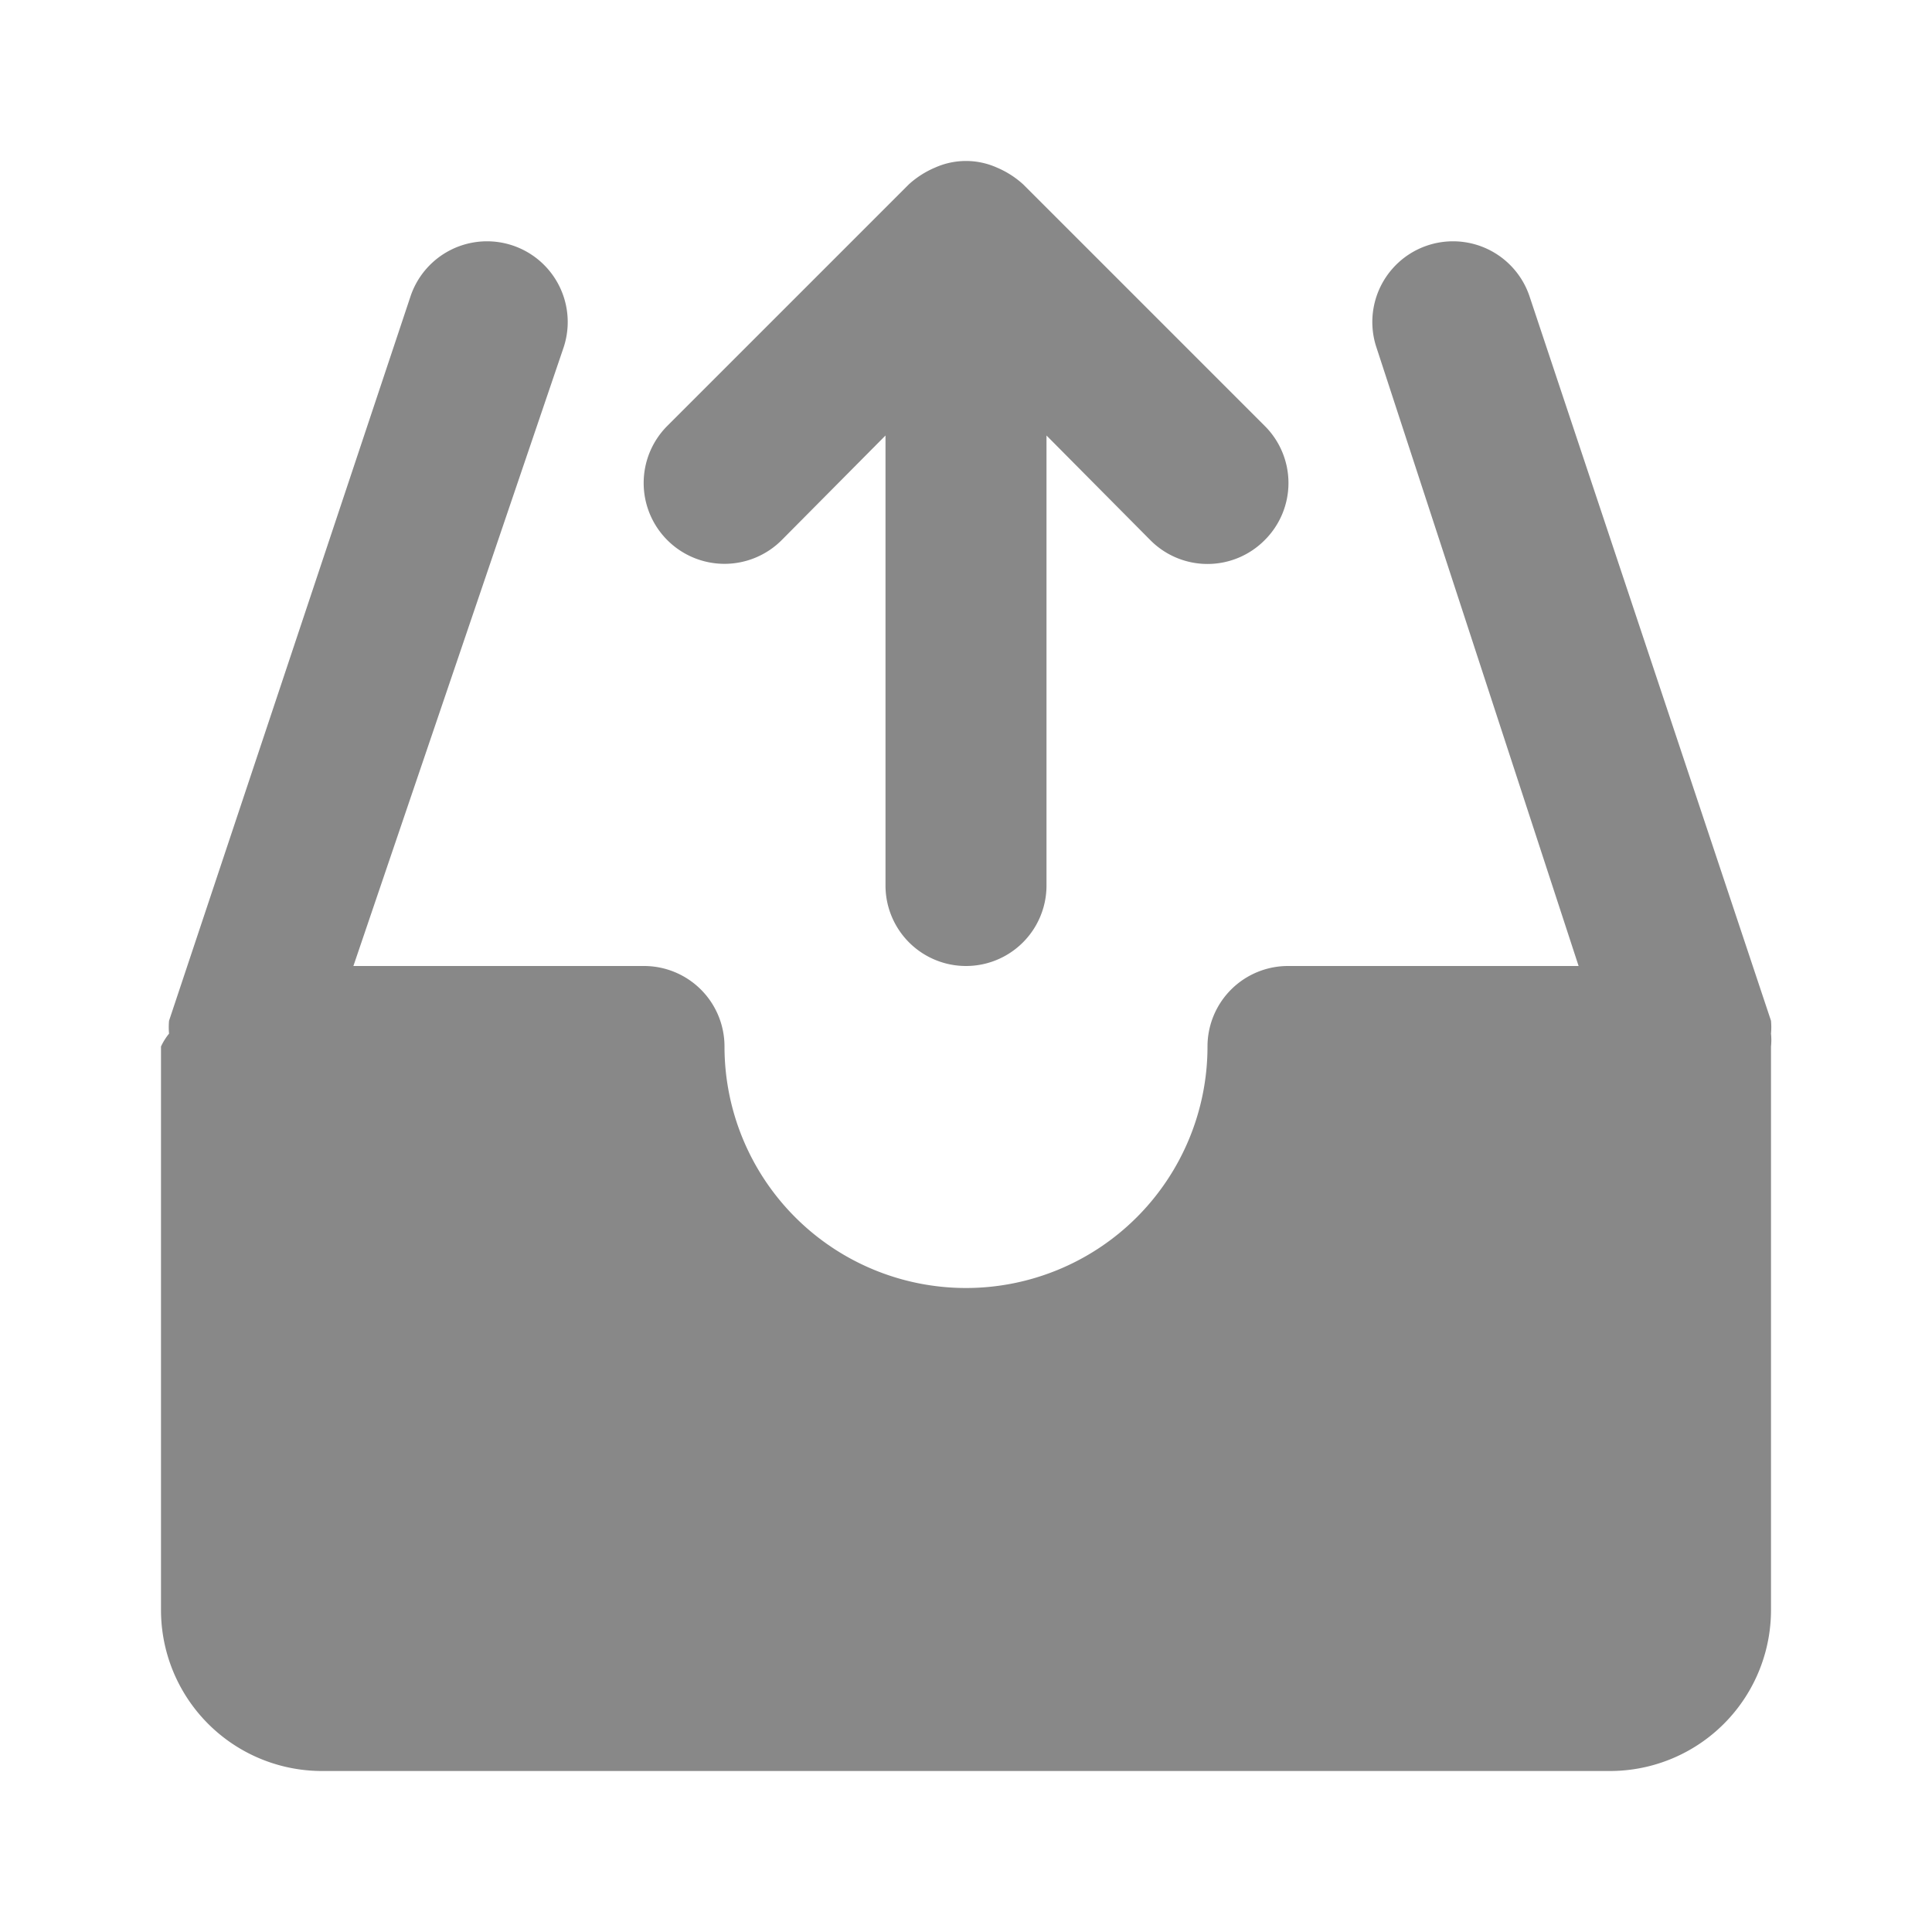
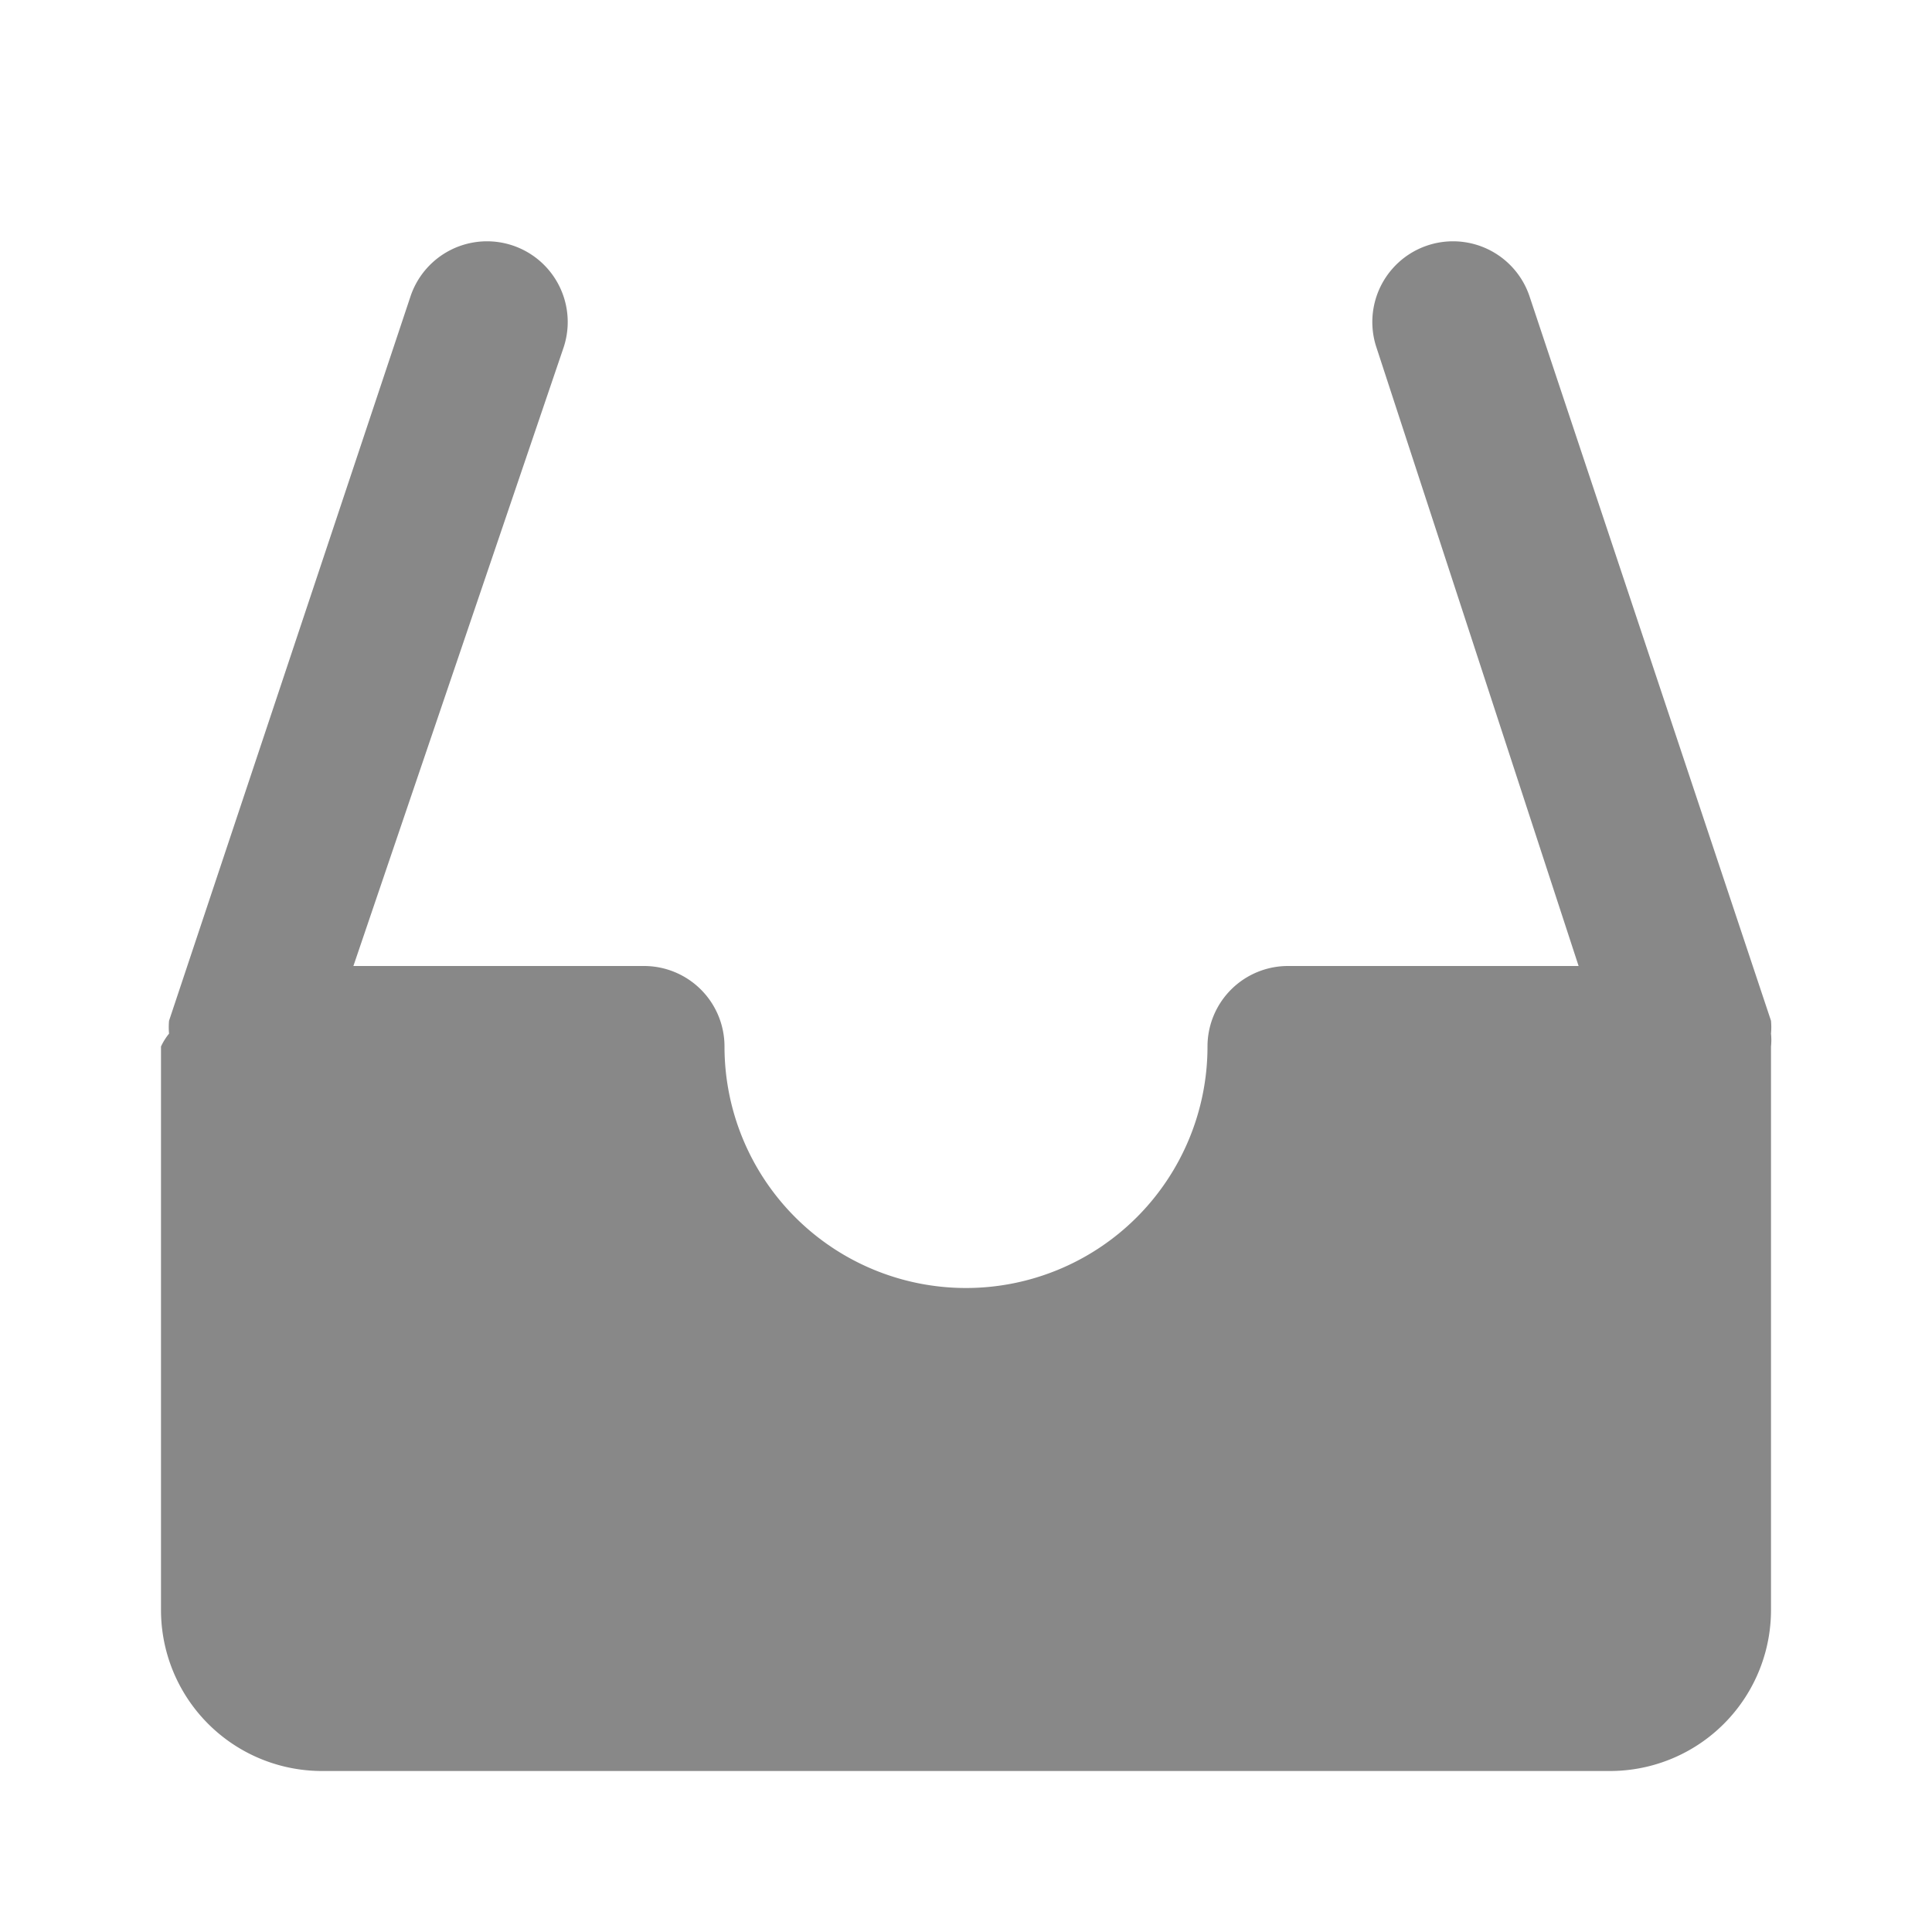
<svg xmlns="http://www.w3.org/2000/svg" fill="#888888" width="48px" height="48px" viewBox="0 0 24 24" id="upload-alt-3" class="icon glyph">
  <path d="M22,12.84a.88.88,0,0,0,0-.16l-3-9a1,1,0,0,0-1.9.64L19.61,12H16a1,1,0,0,0-1,1,3,3,0,0,1-6,0,1,1,0,0,0-1-1H4.39L7,4.32a1,1,0,1,0-1.9-.64l-3,9a.88.88,0,0,0,0,.16A.76.76,0,0,0,2,13v7a2,2,0,0,0,2,2H20a2,2,0,0,0,2-2V13A.76.76,0,0,0,22,12.84Z" />
-   <path d="M9.71,6.71,11,5.41V11a1,1,0,0,0,2,0V5.41l1.29,1.3a1,1,0,0,0,1.42,0,1,1,0,0,0,0-1.42l-3-3h0a1.15,1.15,0,0,0-.33-.21.94.94,0,0,0-.76,0,1.15,1.15,0,0,0-.33.21h0l-3,3A1,1,0,0,0,9.71,6.71Z" />
</svg>